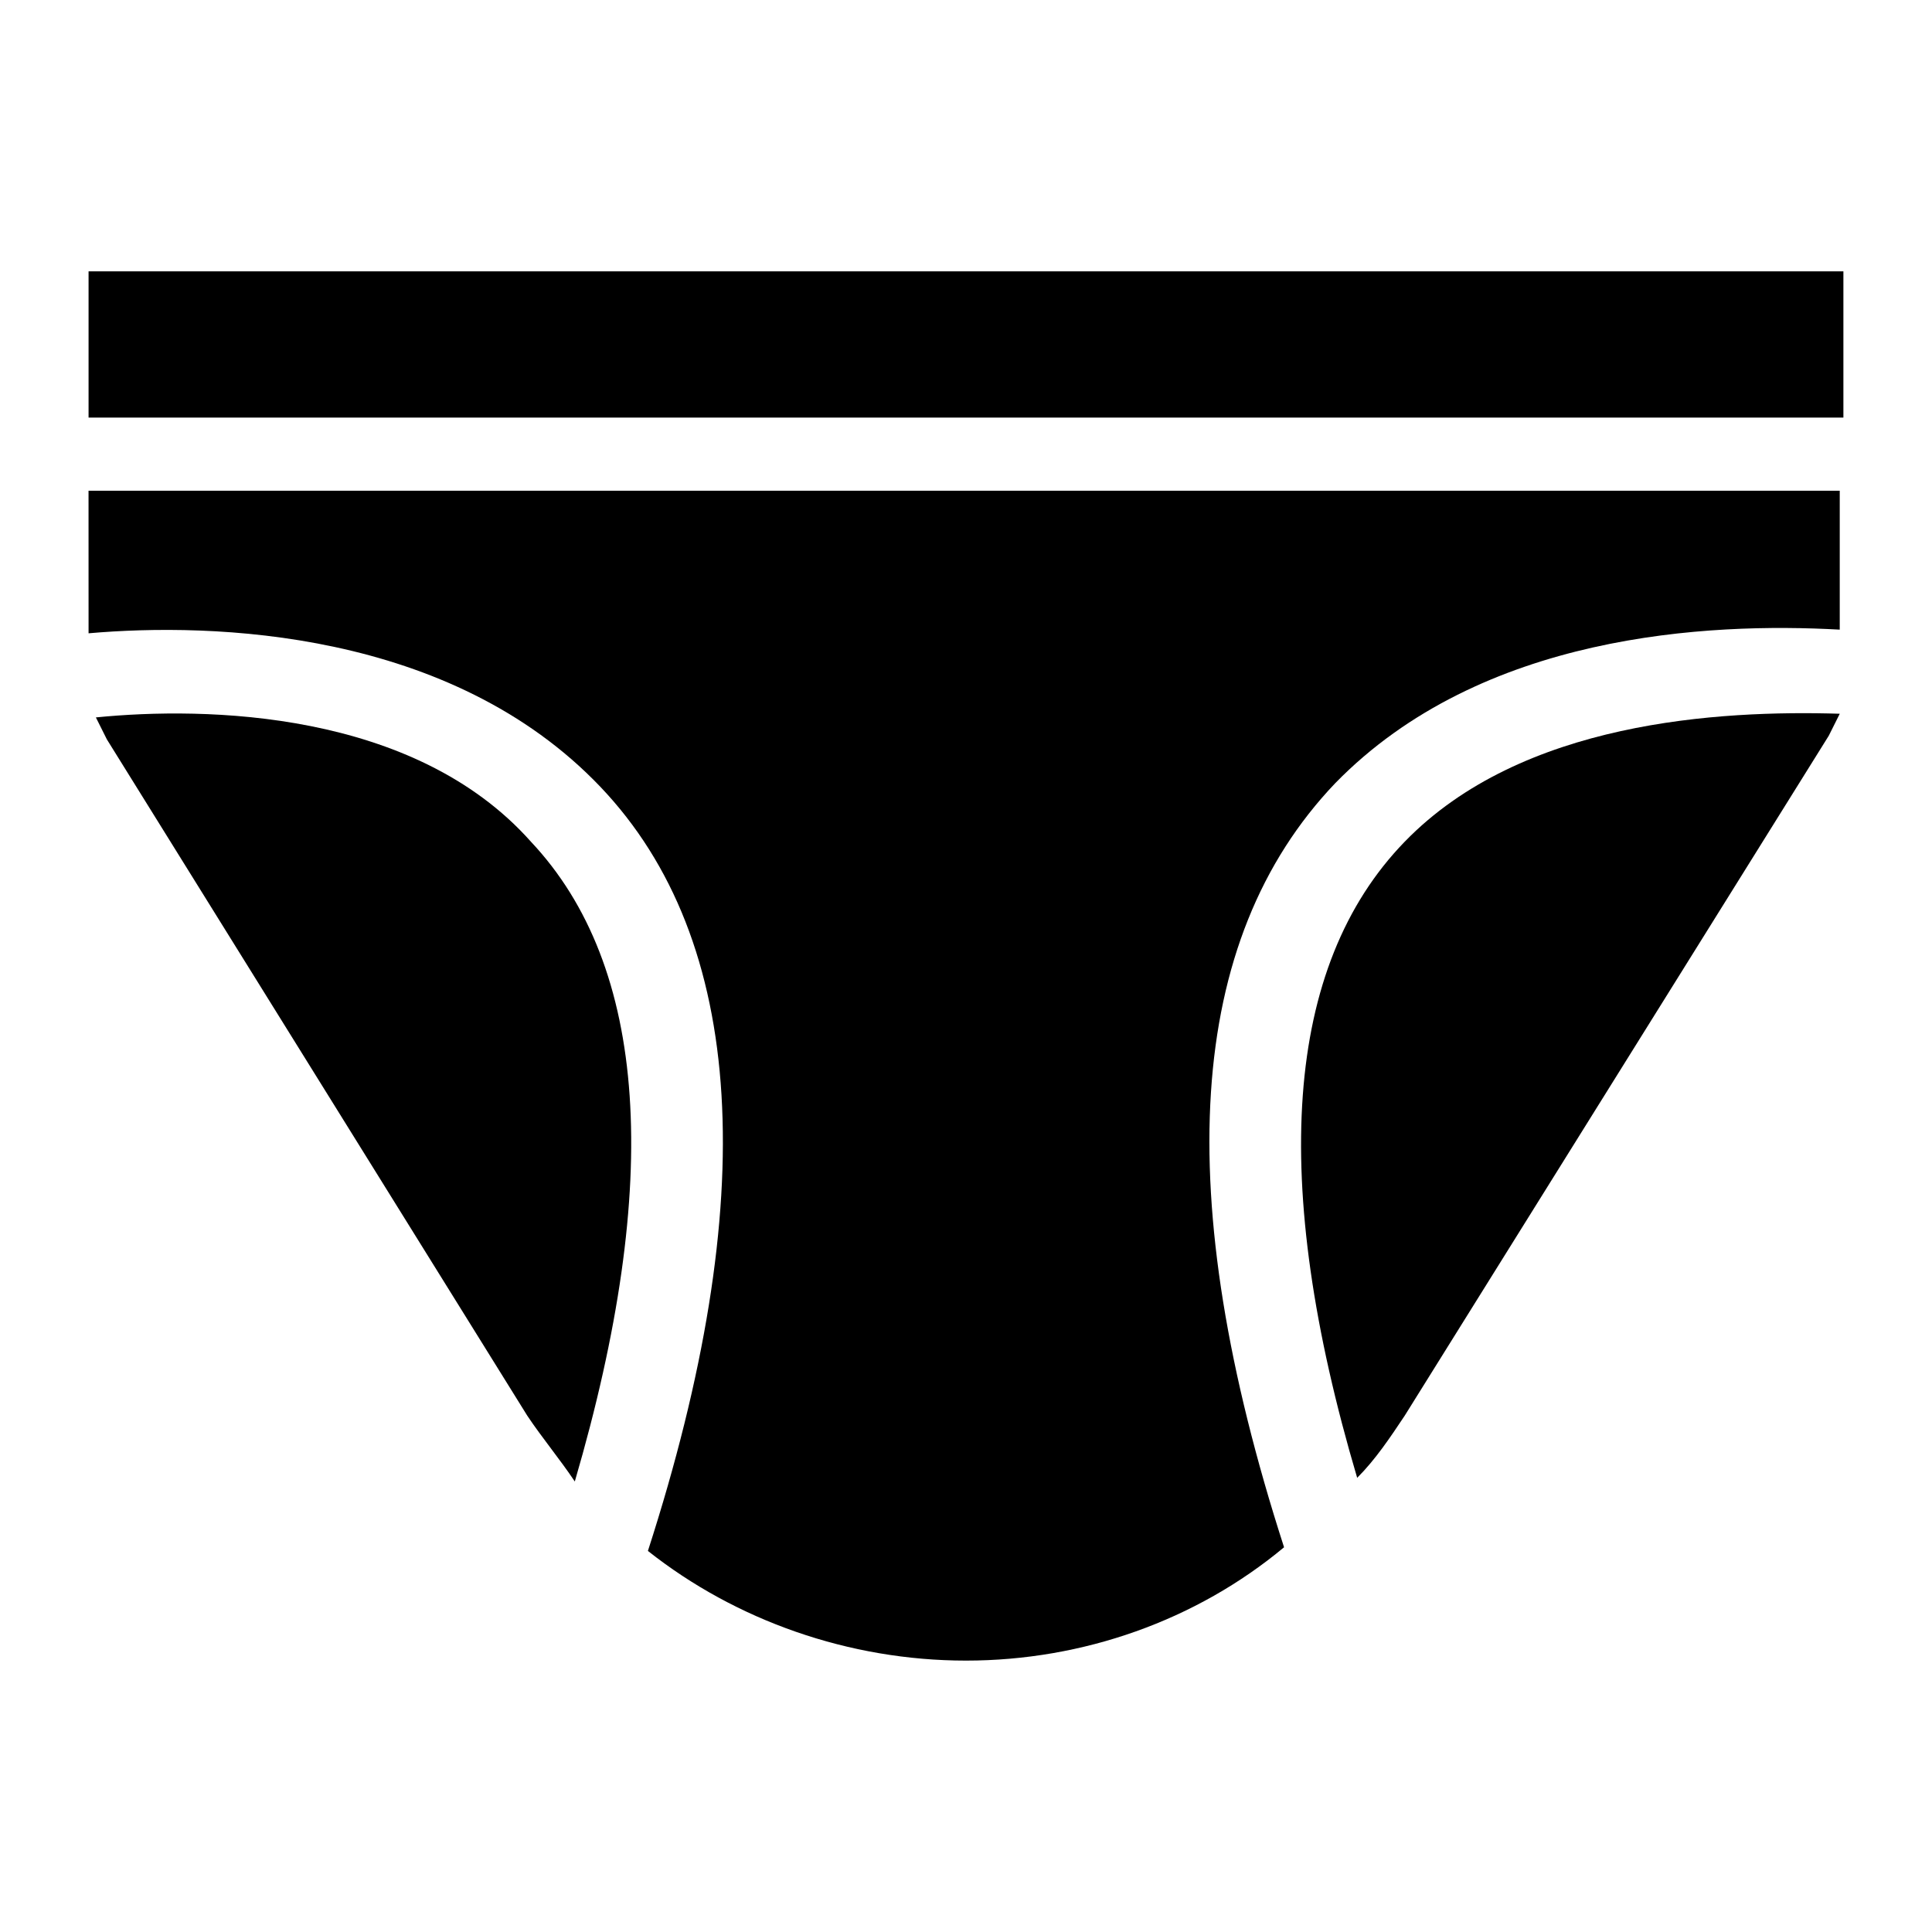
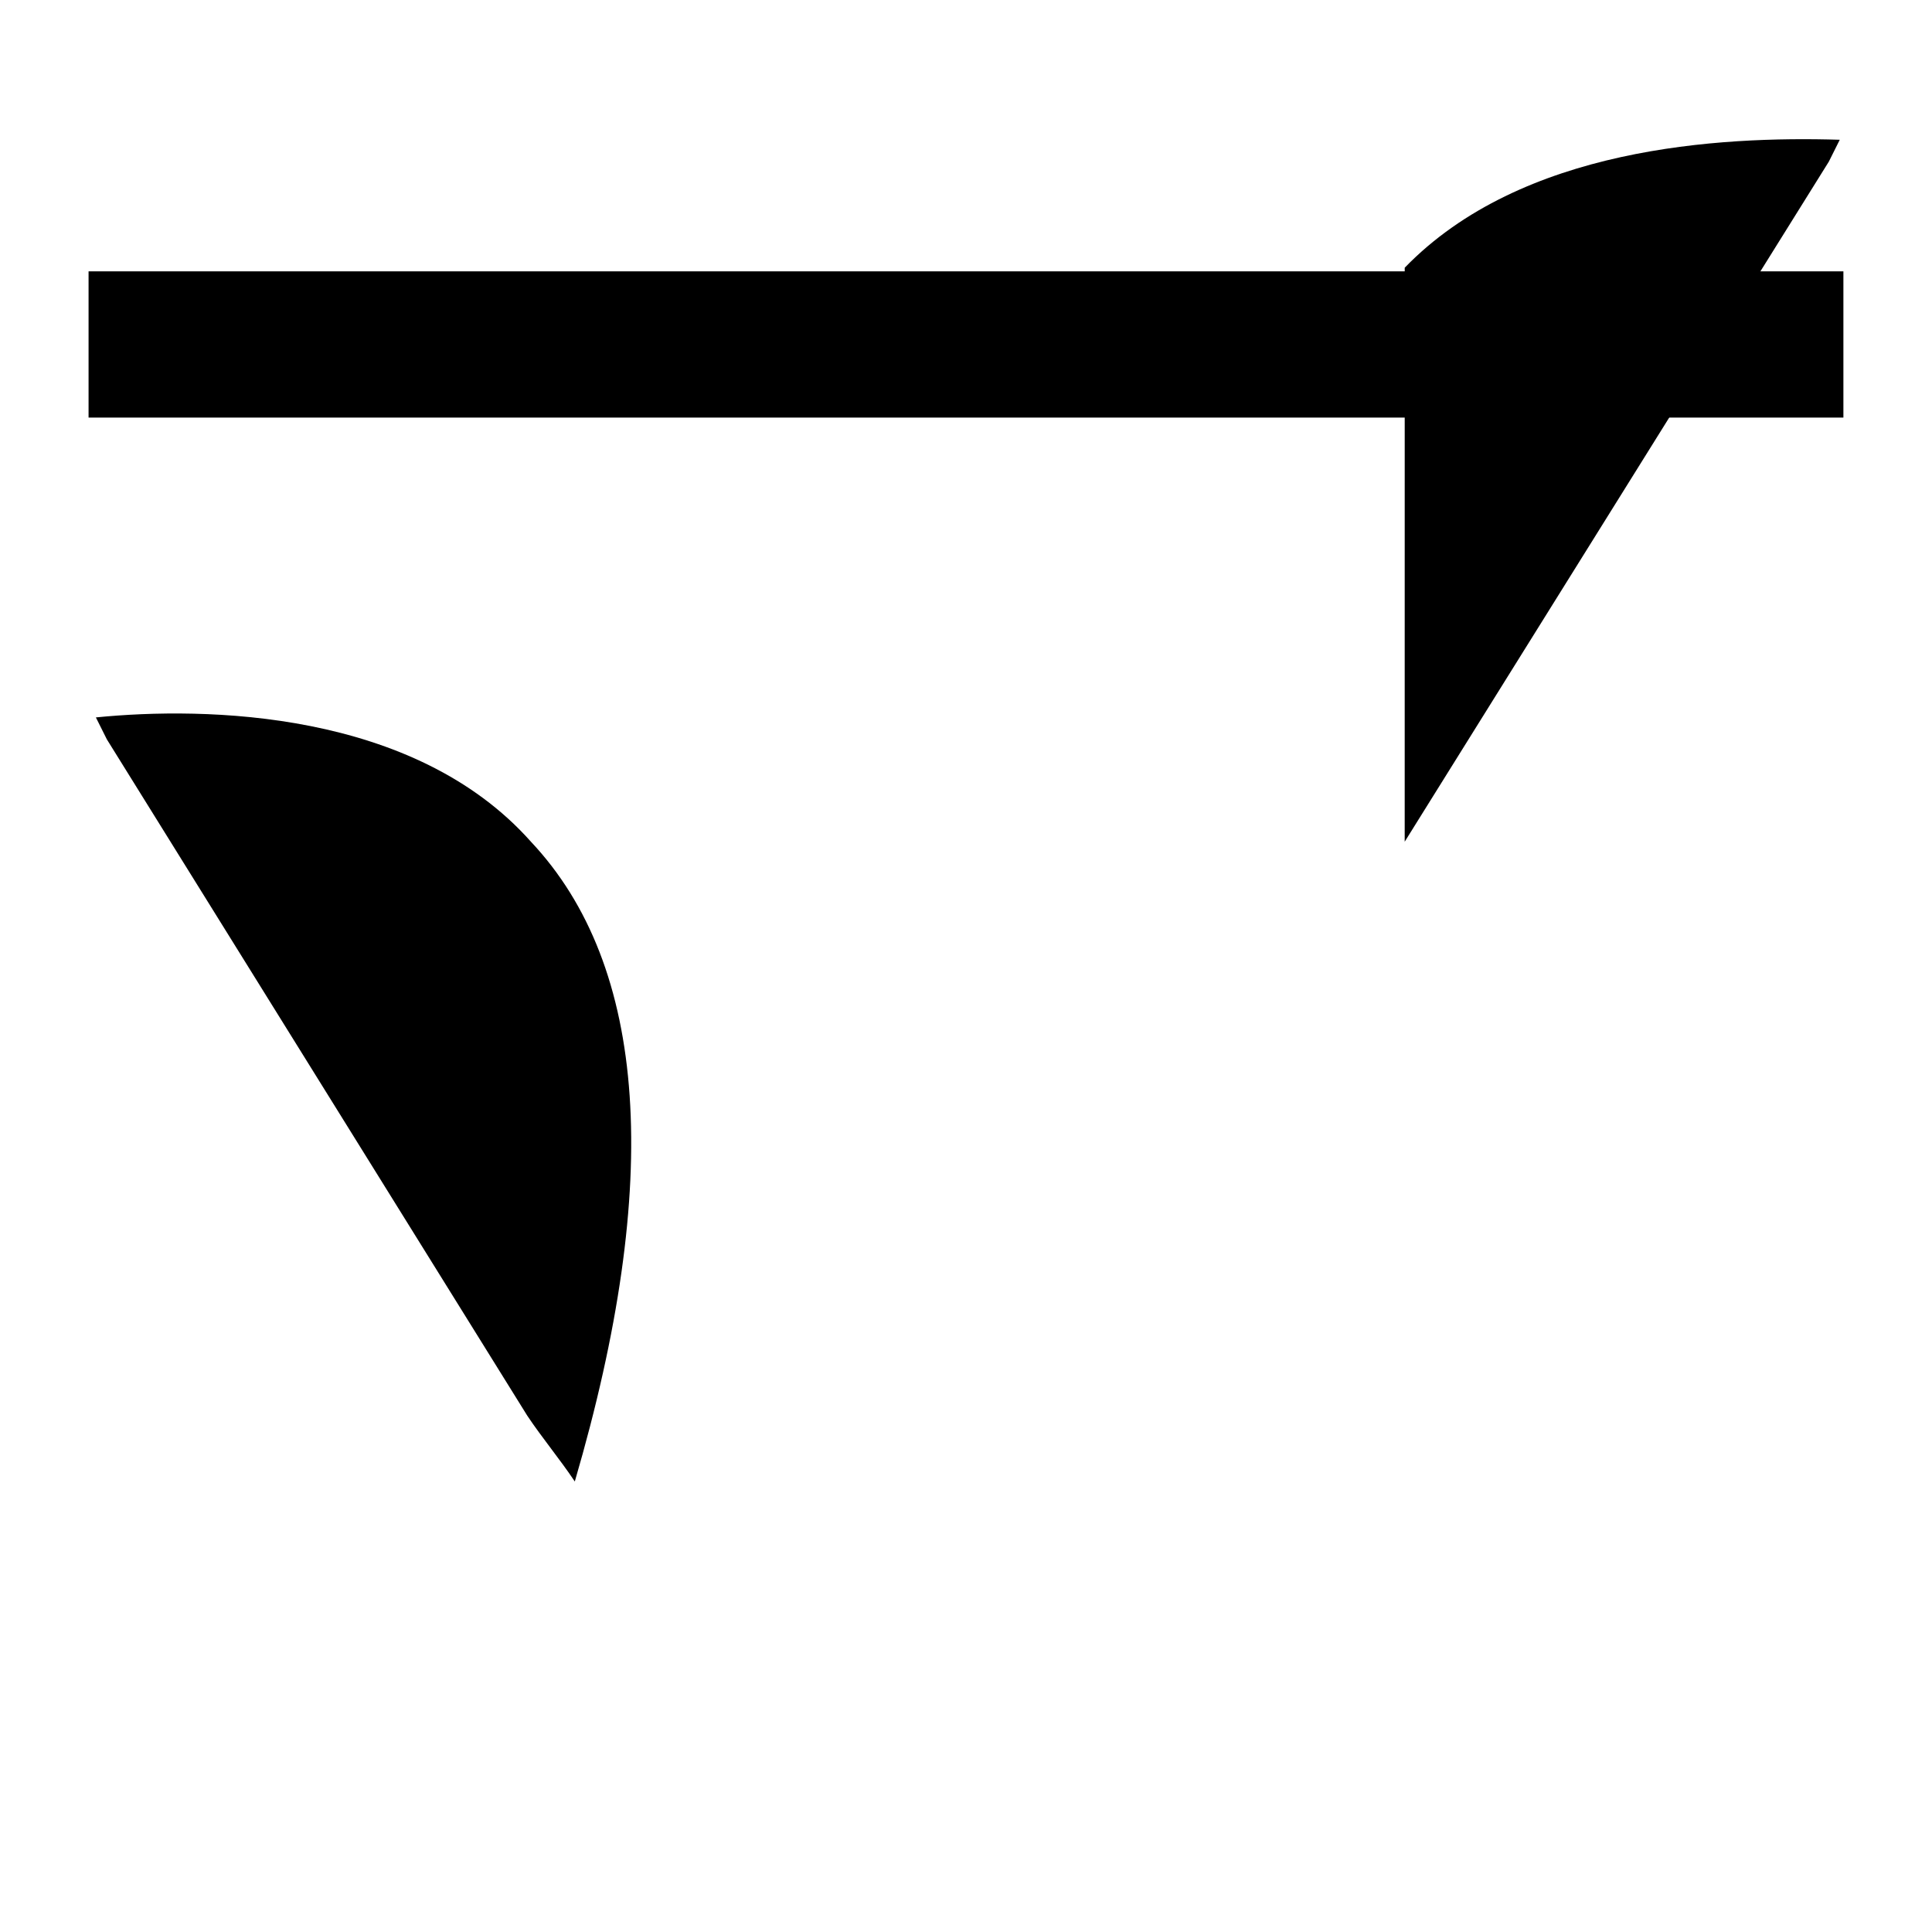
<svg xmlns="http://www.w3.org/2000/svg" fill="#000000" width="800px" height="800px" version="1.1" viewBox="144 144 512 512">
  <g>
    <path d="m167.47 215.91h465.05v38.754h-465.05z" />
    <path d="m169.41 334.12 2.906 5.812 111.42 179.24c3.875 5.812 8.719 11.625 12.594 17.441 23.254-79.445 19.379-136.61-11.625-169.55-31.004-34.879-86.227-35.848-115.29-32.941z" />
-     <path d="m167.47 311.83c32.941-2.906 95.918-0.969 135.64 40.691 38.754 40.691 42.629 109.48 12.594 202.49 23.254 18.41 53.289 29.066 84.293 29.066s61.039-10.656 84.293-30.035c-30.035-93.012-26.16-160.83 13.562-202.49 38.754-39.723 98.824-42.629 133.7-40.691v-36.816h-464.09z" />
-     <path d="m516.26 367.06c-31.973 32.941-35.848 90.105-12.594 168.58 4.844-4.844 8.719-10.656 12.594-16.469l112.39-180.21 2.906-5.812c-31.969-0.973-84.289 1.934-115.29 33.906z" />
+     <path d="m516.26 367.06l112.39-180.21 2.906-5.812c-31.969-0.973-84.289 1.934-115.29 33.906z" />
  </g>
</svg>